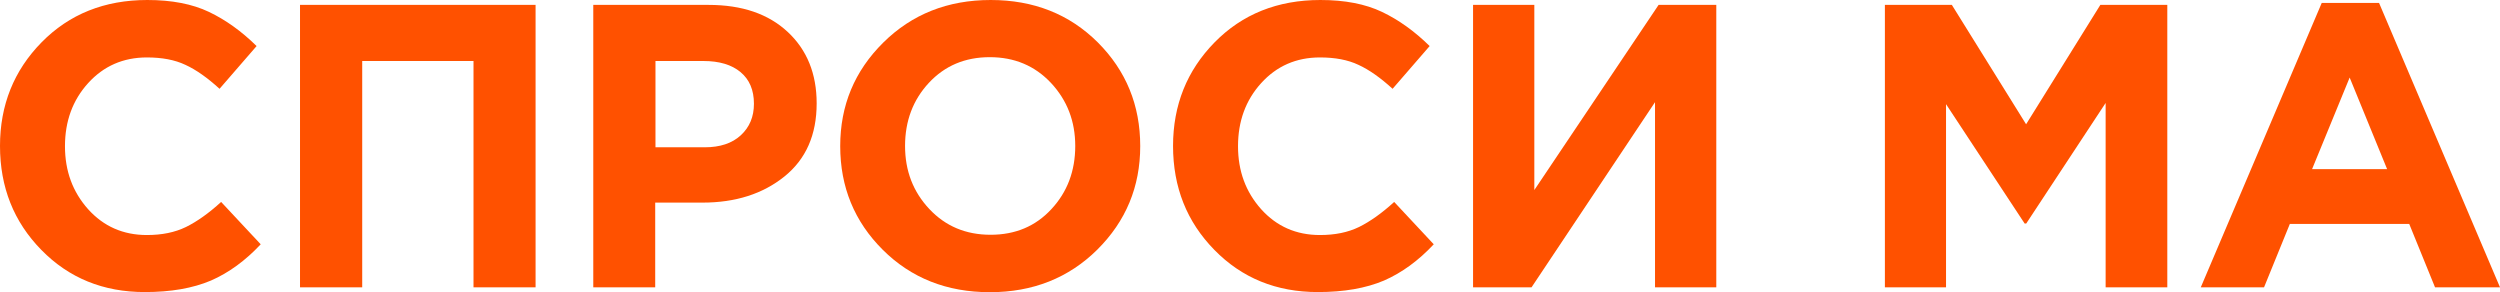
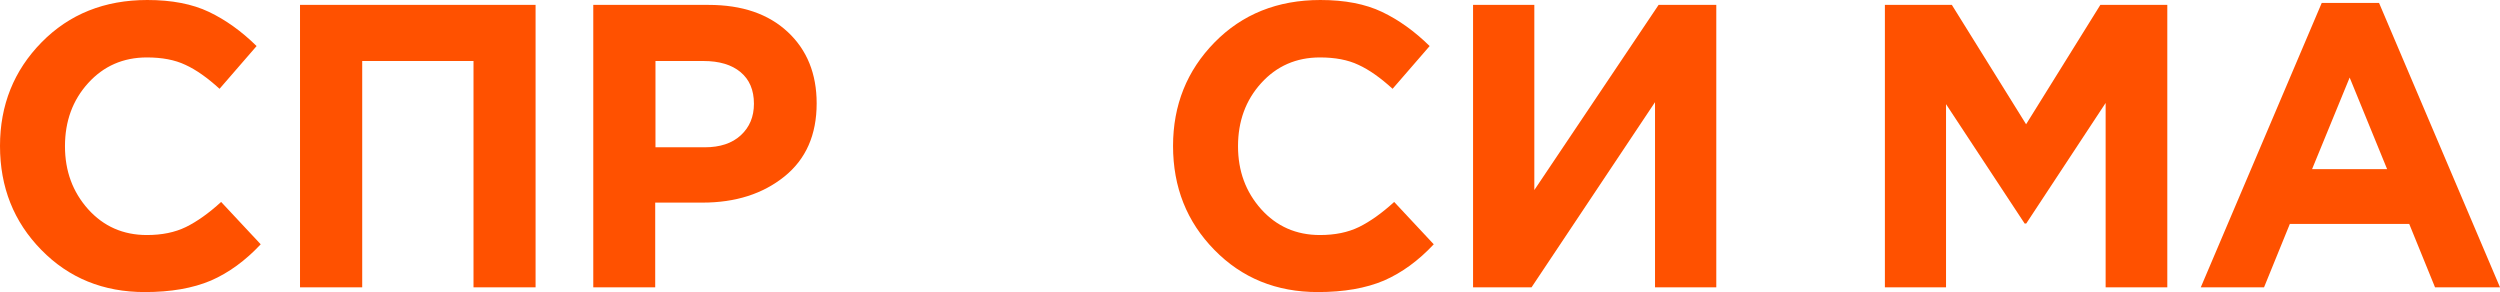
<svg xmlns="http://www.w3.org/2000/svg" id="Слой_1" x="0px" y="0px" viewBox="0 0 1889.1 220.8" style="enable-background:new 0 0 1889.1 220.8;" xml:space="preserve">
  <style type="text/css"> .st0{fill:#FF5100;} </style>
  <g>
    <path class="st0" d="M109.4,220.7c-31.3,0-57.4-10.6-78.2-31.9C10.4,167.6,0,141.4,0,110.3c0-30.9,10.5-57,31.4-78.3S79,0,111.3,0 c18.5,0,34,3,46.6,9s24.6,14.6,36,25.8l-28,32.3c-9.1-8.3-17.7-14.4-25.8-18.1c-8-3.8-17.7-5.6-29.1-5.6 c-17.9,0-32.7,6.5-44.4,19.4s-17.5,28.8-17.5,47.7c0,18.7,5.8,34.5,17.5,47.6c11.7,13,26.5,19.5,44.4,19.5c11.4,0,21.2-2,29.6-6.1 c8.3-4.1,17.2-10.4,26.5-18.9l29.9,32c-11.6,12.4-24.1,21.5-37.6,27.4C145.7,217.8,129.1,220.7,109.4,220.7z" />
    <path class="st0" d="M226.7,217.1V3.7h178v213.4h-46.9v-171h-84.1v171L226.7,217.1L226.7,217.1z" />
    <path class="st0" d="M448.3,217.1V3.7h87.2c25.2,0,45.1,6.8,59.7,20.4c14.6,13.6,21.9,31.6,21.9,54c0,23.8-8.1,42.2-24.4,55.3 c-16.3,13.1-36.9,19.7-61.9,19.7h-35.7v64L448.3,217.1L448.3,217.1z M495.3,111.3h37.2c11.6,0,20.7-3,27.3-9.1s9.9-14,9.9-23.8 c0-10.4-3.4-18.3-10.1-23.9c-6.7-5.6-16.1-8.4-28-8.4h-36.3L495.3,111.3L495.3,111.3z" />
-     <path class="st0" d="M829.2,188.6c-21.6,21.4-48.7,32.2-81.2,32.2s-59.5-10.7-80.9-32c-21.5-21.4-32.2-47.5-32.2-78.4 c0-30.7,10.8-56.7,32.5-78.2C689,10.8,716.1,0,748.6,0s59.5,10.7,80.9,32c21.4,21.4,32.1,47.5,32.1,78.4 C861.6,141.1,850.8,167.1,829.2,188.6z M702.2,157.9c12.2,13,27.6,19.5,46.3,19.5s34-6.4,46-19.4c12-12.9,18-28.8,18-47.7 c0-18.7-6.1-34.5-18.3-47.6c-12.2-13-27.6-19.5-46.3-19.5s-34,6.5-46,19.4s-18,28.8-18,47.7C683.9,129.1,690,144.9,702.2,157.9z" />
    <path class="st0" d="M995.8,220.7c-31.3,0-57.4-10.6-78.2-31.9c-20.8-21.2-31.2-47.4-31.2-78.5c0-30.9,10.5-57,31.4-78.3 s47.6-32,79.9-32c18.5,0,34,3,46.6,9s24.6,14.6,36,25.8l-28,32.3c-9.1-8.3-17.7-14.4-25.8-18.1c-8-3.8-17.7-5.6-29.1-5.6 c-17.9,0-32.7,6.5-44.4,19.4s-17.5,28.8-17.5,47.7c0,18.7,5.8,34.5,17.5,47.6c11.7,13,26.5,19.5,44.4,19.5c11.4,0,21.2-2,29.6-6.1 c8.3-4.1,17.2-10.4,26.5-18.9l29.9,32c-11.6,12.4-24.1,21.5-37.6,27.4C1032.1,217.8,1015.5,220.7,995.8,220.7z" />
    <path class="st0" d="M1296.9,3.7v213.4h-46.3V77.2l-93.3,139.9h-44.2V3.7h46.3v139.9l93.9-139.9L1296.9,3.7L1296.9,3.7z" />
    <path class="st0" d="M1424.3,217.1V3.7h50.6l56.1,90.2l56.1-90.2h50.6v213.4h-46.6V77.8l-60,91.1h-1.2l-59.4-90.2v138.4 L1424.3,217.1L1424.3,217.1z" />
    <path class="st0" d="M1663,217.1l91.4-214.9h43.3l91.4,214.9H1840l-19.5-47.9h-90.2l-19.5,47.9H1663z M1747.1,127.8h56.7 l-28.3-69.2L1747.1,127.8z" />
  </g>
</svg>